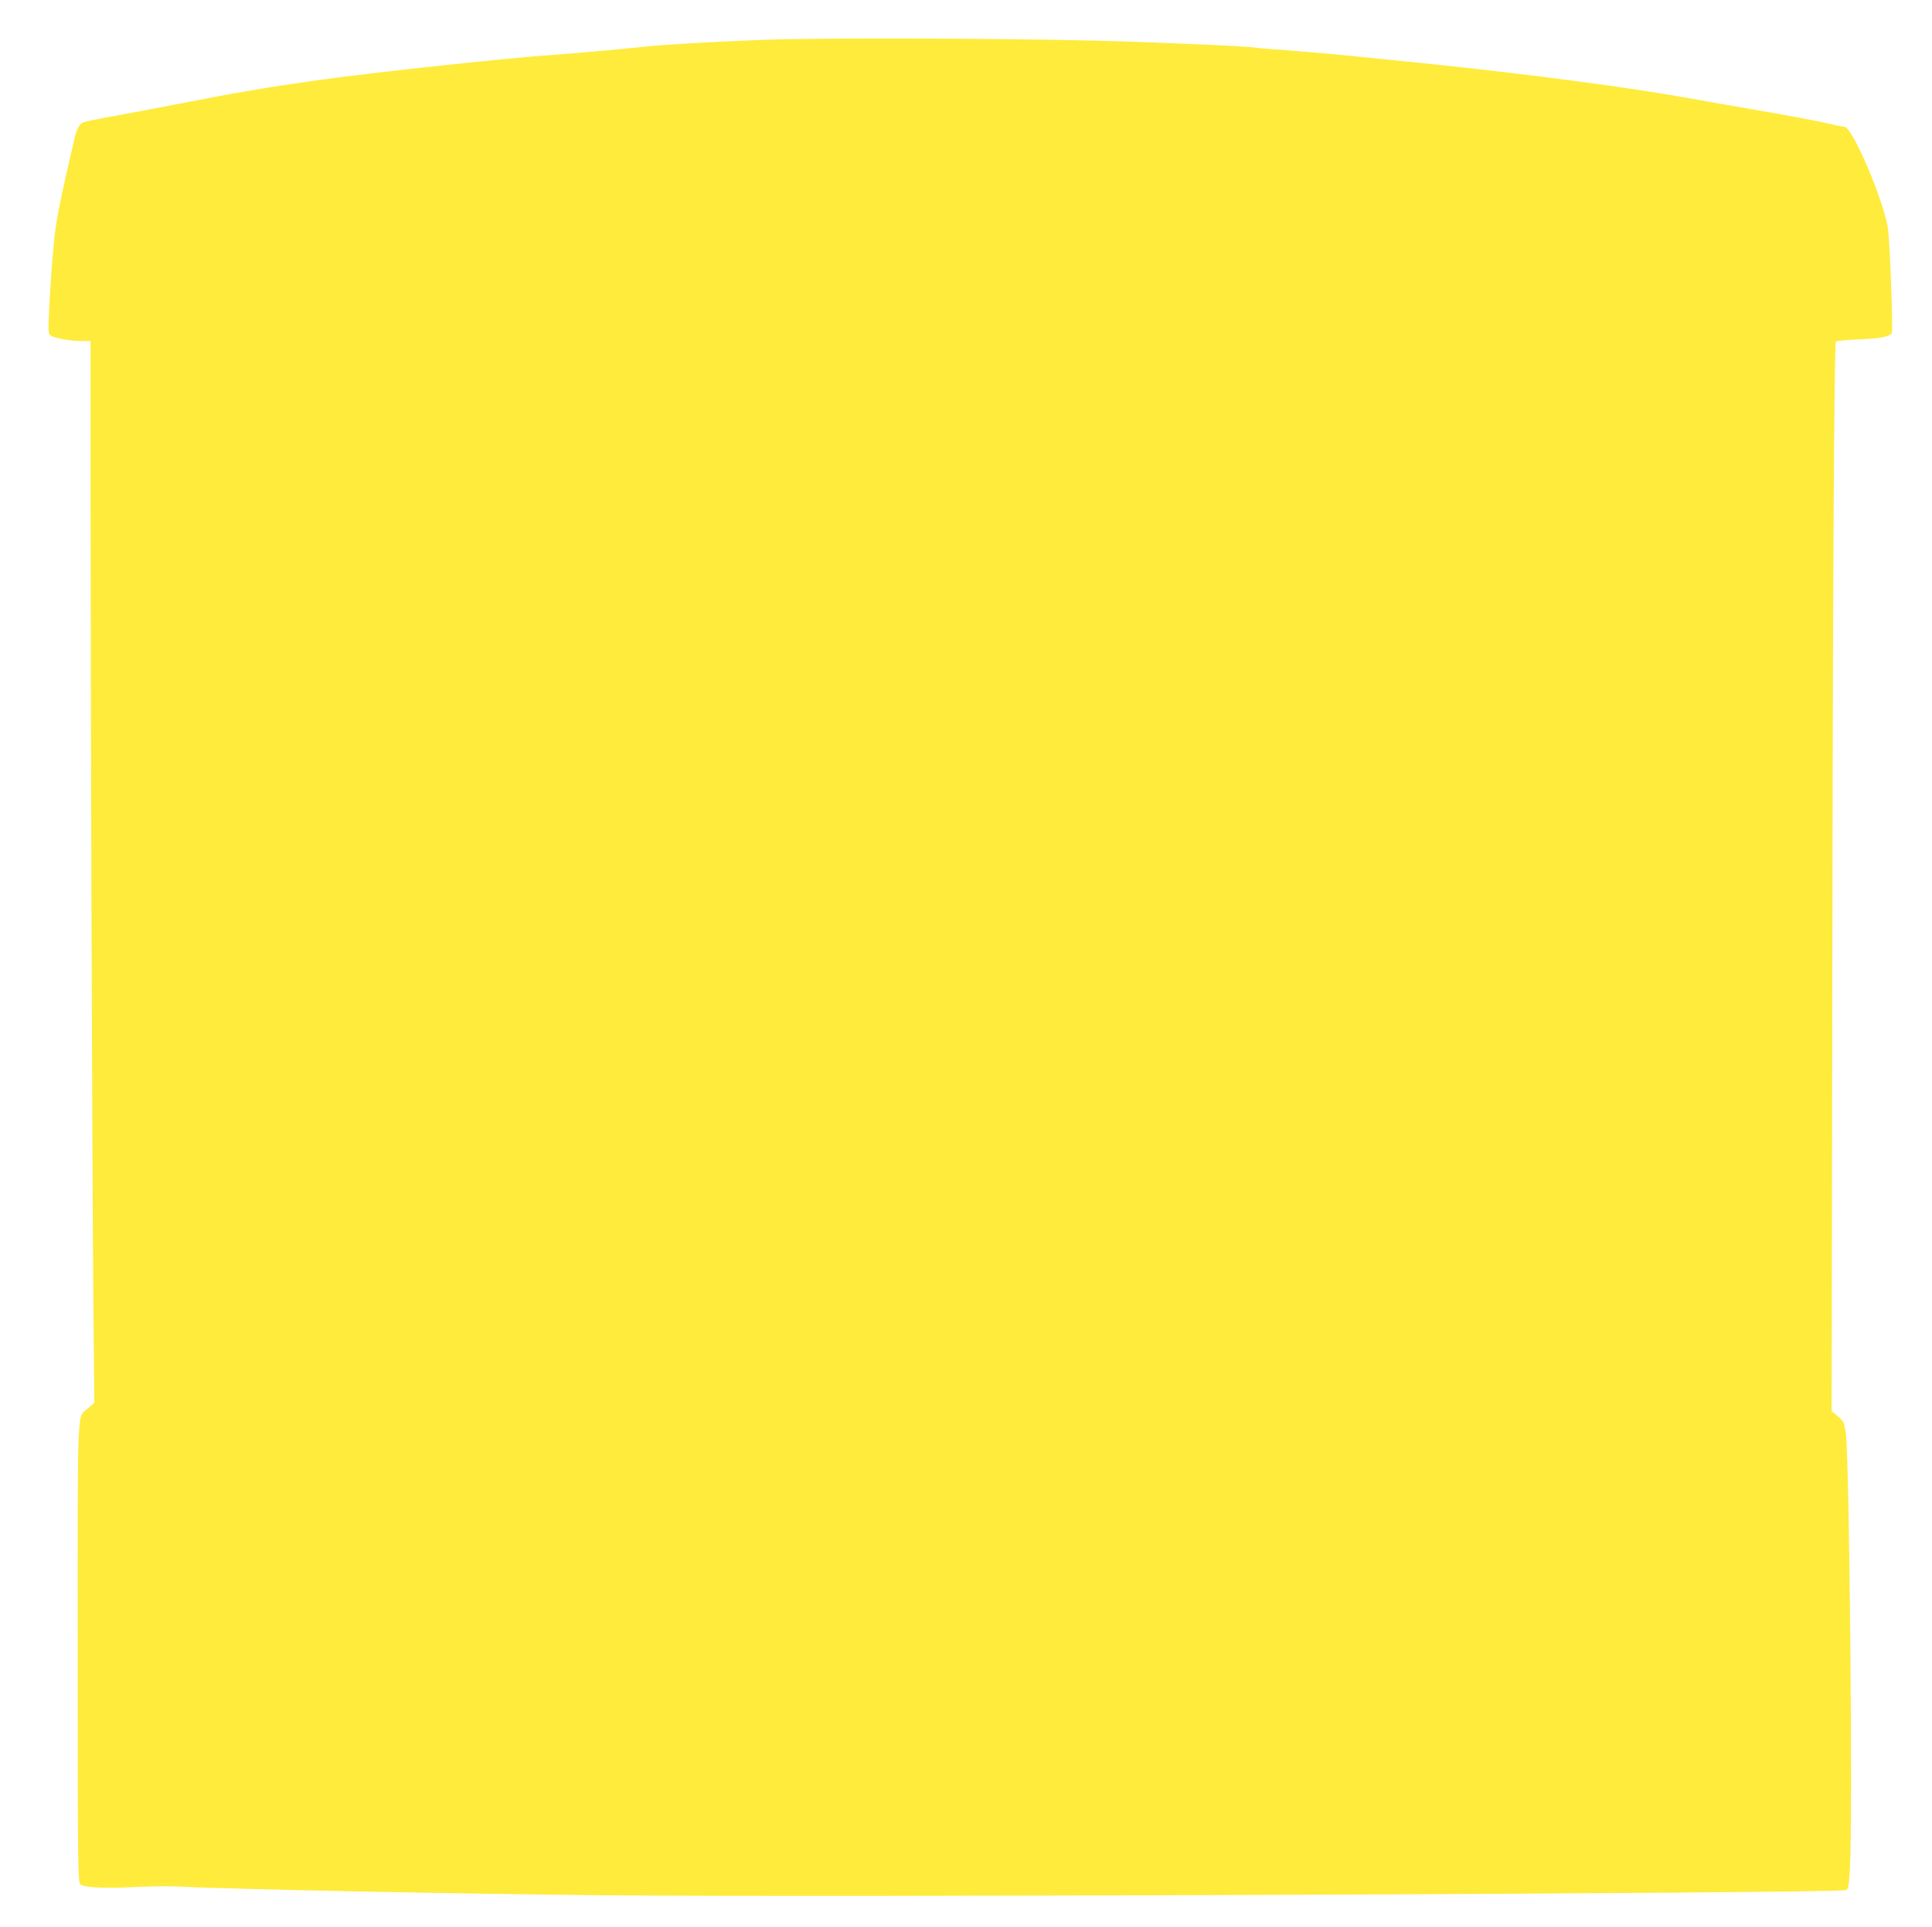
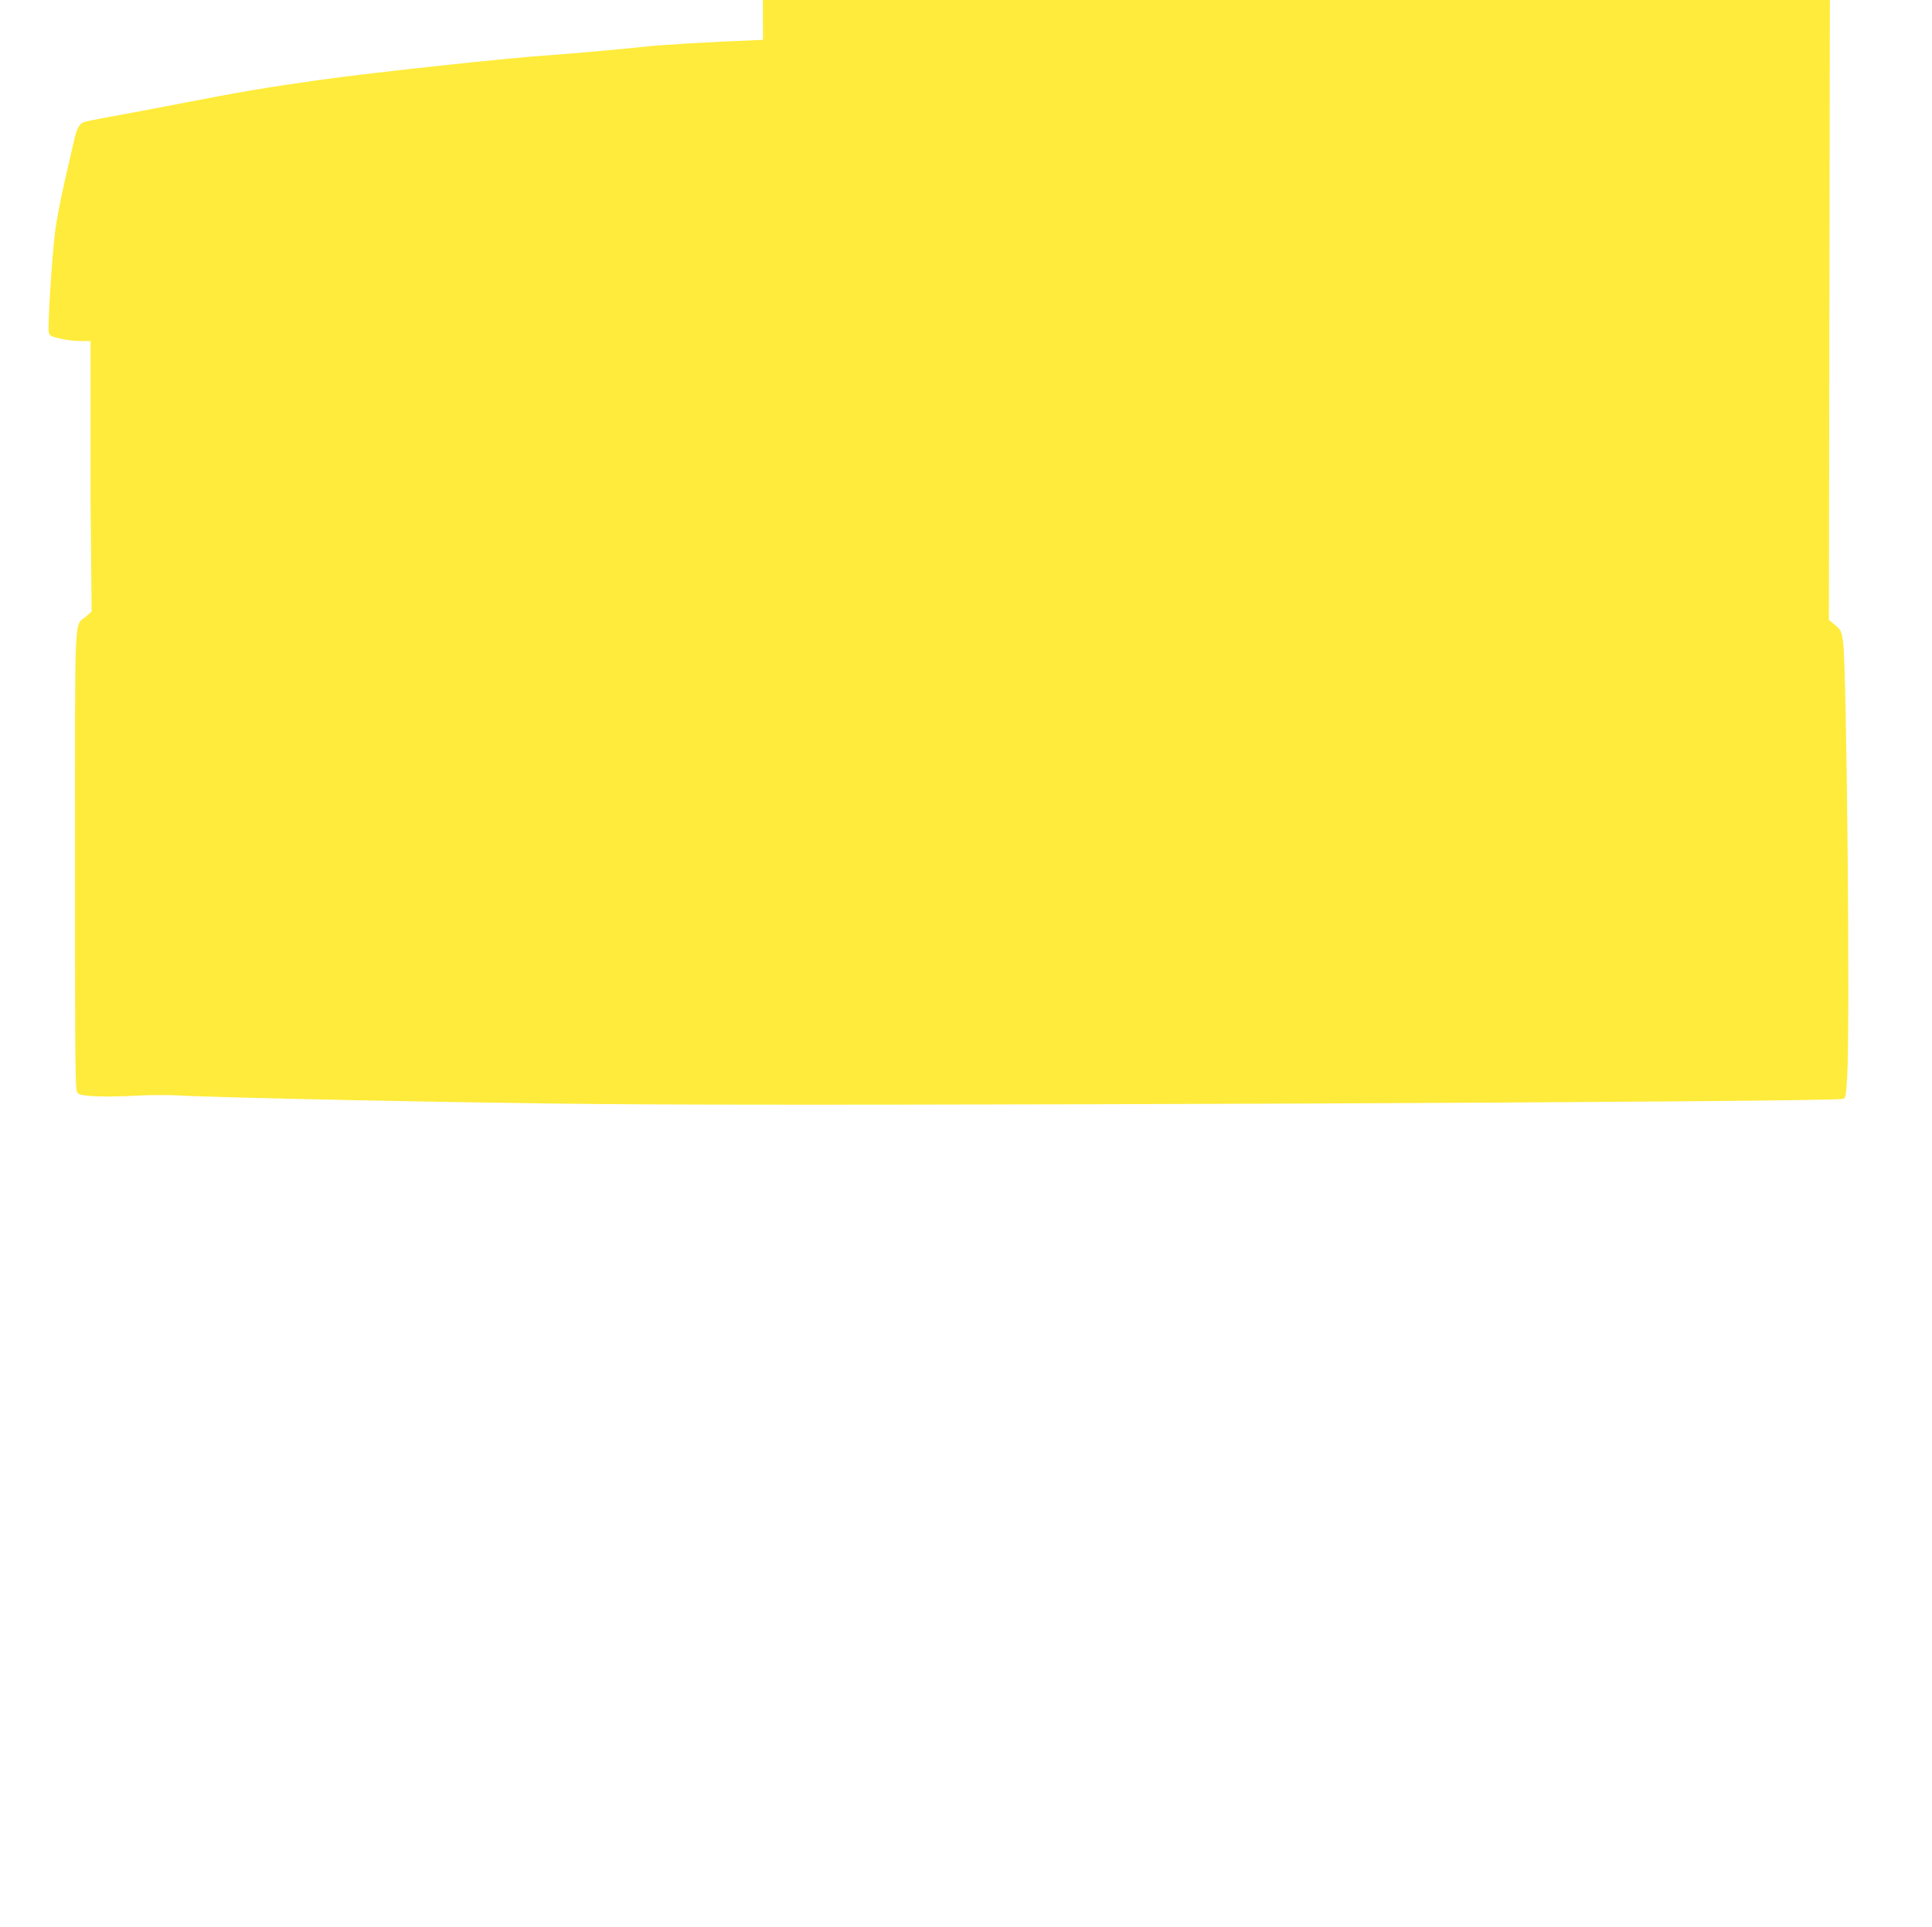
<svg xmlns="http://www.w3.org/2000/svg" version="1.0" width="1280pt" height="1277pt" viewBox="0 0 1280 1277" preserveAspectRatio="xMidYMid meet">
  <g transform="translate(0,1277) scale(0.1,-0.1)" fill="#ffeb3b" stroke="none">
-     <path d="M5055 12506 c-373 -15 -651 -31 -790 -46 -137 -15 -508 -48 -615 -55 -268 -17 -1169 -114 -1535 -165 -341 -48 -541 -82 -915 -155 -151 -29 -354 -68 -450 -85 -96 -17 -185 -35 -197 -40 -27 -11 -47 -49 -61 -115 -6 -27 -34 -149 -62 -270 -28 -121 -57 -274 -65 -340 -21 -166 -50 -634 -42 -667 6 -23 15 -28 76 -42 39 -9 99 -16 135 -16 l66 0 0 -1047 c1 -1642 11 -4424 18 -5243 l7 -745 -38 -34 c-79 -70 -72 86 -72 -1618 0 -1448 1 -1523 18 -1540 22 -22 176 -28 395 -16 78 4 202 5 275 1 291 -16 1897 -49 2792 -57 1546 -15 8138 13 8231 34 20 4 22 14 30 142 20 324 -3 2711 -27 2886 -11 73 -14 79 -53 112 l-41 34 4 2488 c3 2886 13 4588 24 4600 5 4 75 11 155 14 150 7 206 19 216 45 8 21 -12 580 -25 682 -21 175 -236 682 -289 682 -10 0 -65 11 -123 25 -58 13 -250 50 -428 80 -178 31 -396 69 -484 85 -382 70 -1093 163 -1745 230 -162 16 -380 39 -485 49 -104 11 -287 27 -405 36 -118 8 -226 17 -240 20 -49 9 -642 35 -1025 45 -683 17 -1854 20 -2230 6z" />
+     <path d="M5055 12506 c-373 -15 -651 -31 -790 -46 -137 -15 -508 -48 -615 -55 -268 -17 -1169 -114 -1535 -165 -341 -48 -541 -82 -915 -155 -151 -29 -354 -68 -450 -85 -96 -17 -185 -35 -197 -40 -27 -11 -47 -49 -61 -115 -6 -27 -34 -149 -62 -270 -28 -121 -57 -274 -65 -340 -21 -166 -50 -634 -42 -667 6 -23 15 -28 76 -42 39 -9 99 -16 135 -16 l66 0 0 -1047 l7 -745 -38 -34 c-79 -70 -72 86 -72 -1618 0 -1448 1 -1523 18 -1540 22 -22 176 -28 395 -16 78 4 202 5 275 1 291 -16 1897 -49 2792 -57 1546 -15 8138 13 8231 34 20 4 22 14 30 142 20 324 -3 2711 -27 2886 -11 73 -14 79 -53 112 l-41 34 4 2488 c3 2886 13 4588 24 4600 5 4 75 11 155 14 150 7 206 19 216 45 8 21 -12 580 -25 682 -21 175 -236 682 -289 682 -10 0 -65 11 -123 25 -58 13 -250 50 -428 80 -178 31 -396 69 -484 85 -382 70 -1093 163 -1745 230 -162 16 -380 39 -485 49 -104 11 -287 27 -405 36 -118 8 -226 17 -240 20 -49 9 -642 35 -1025 45 -683 17 -1854 20 -2230 6z" />
  </g>
</svg>